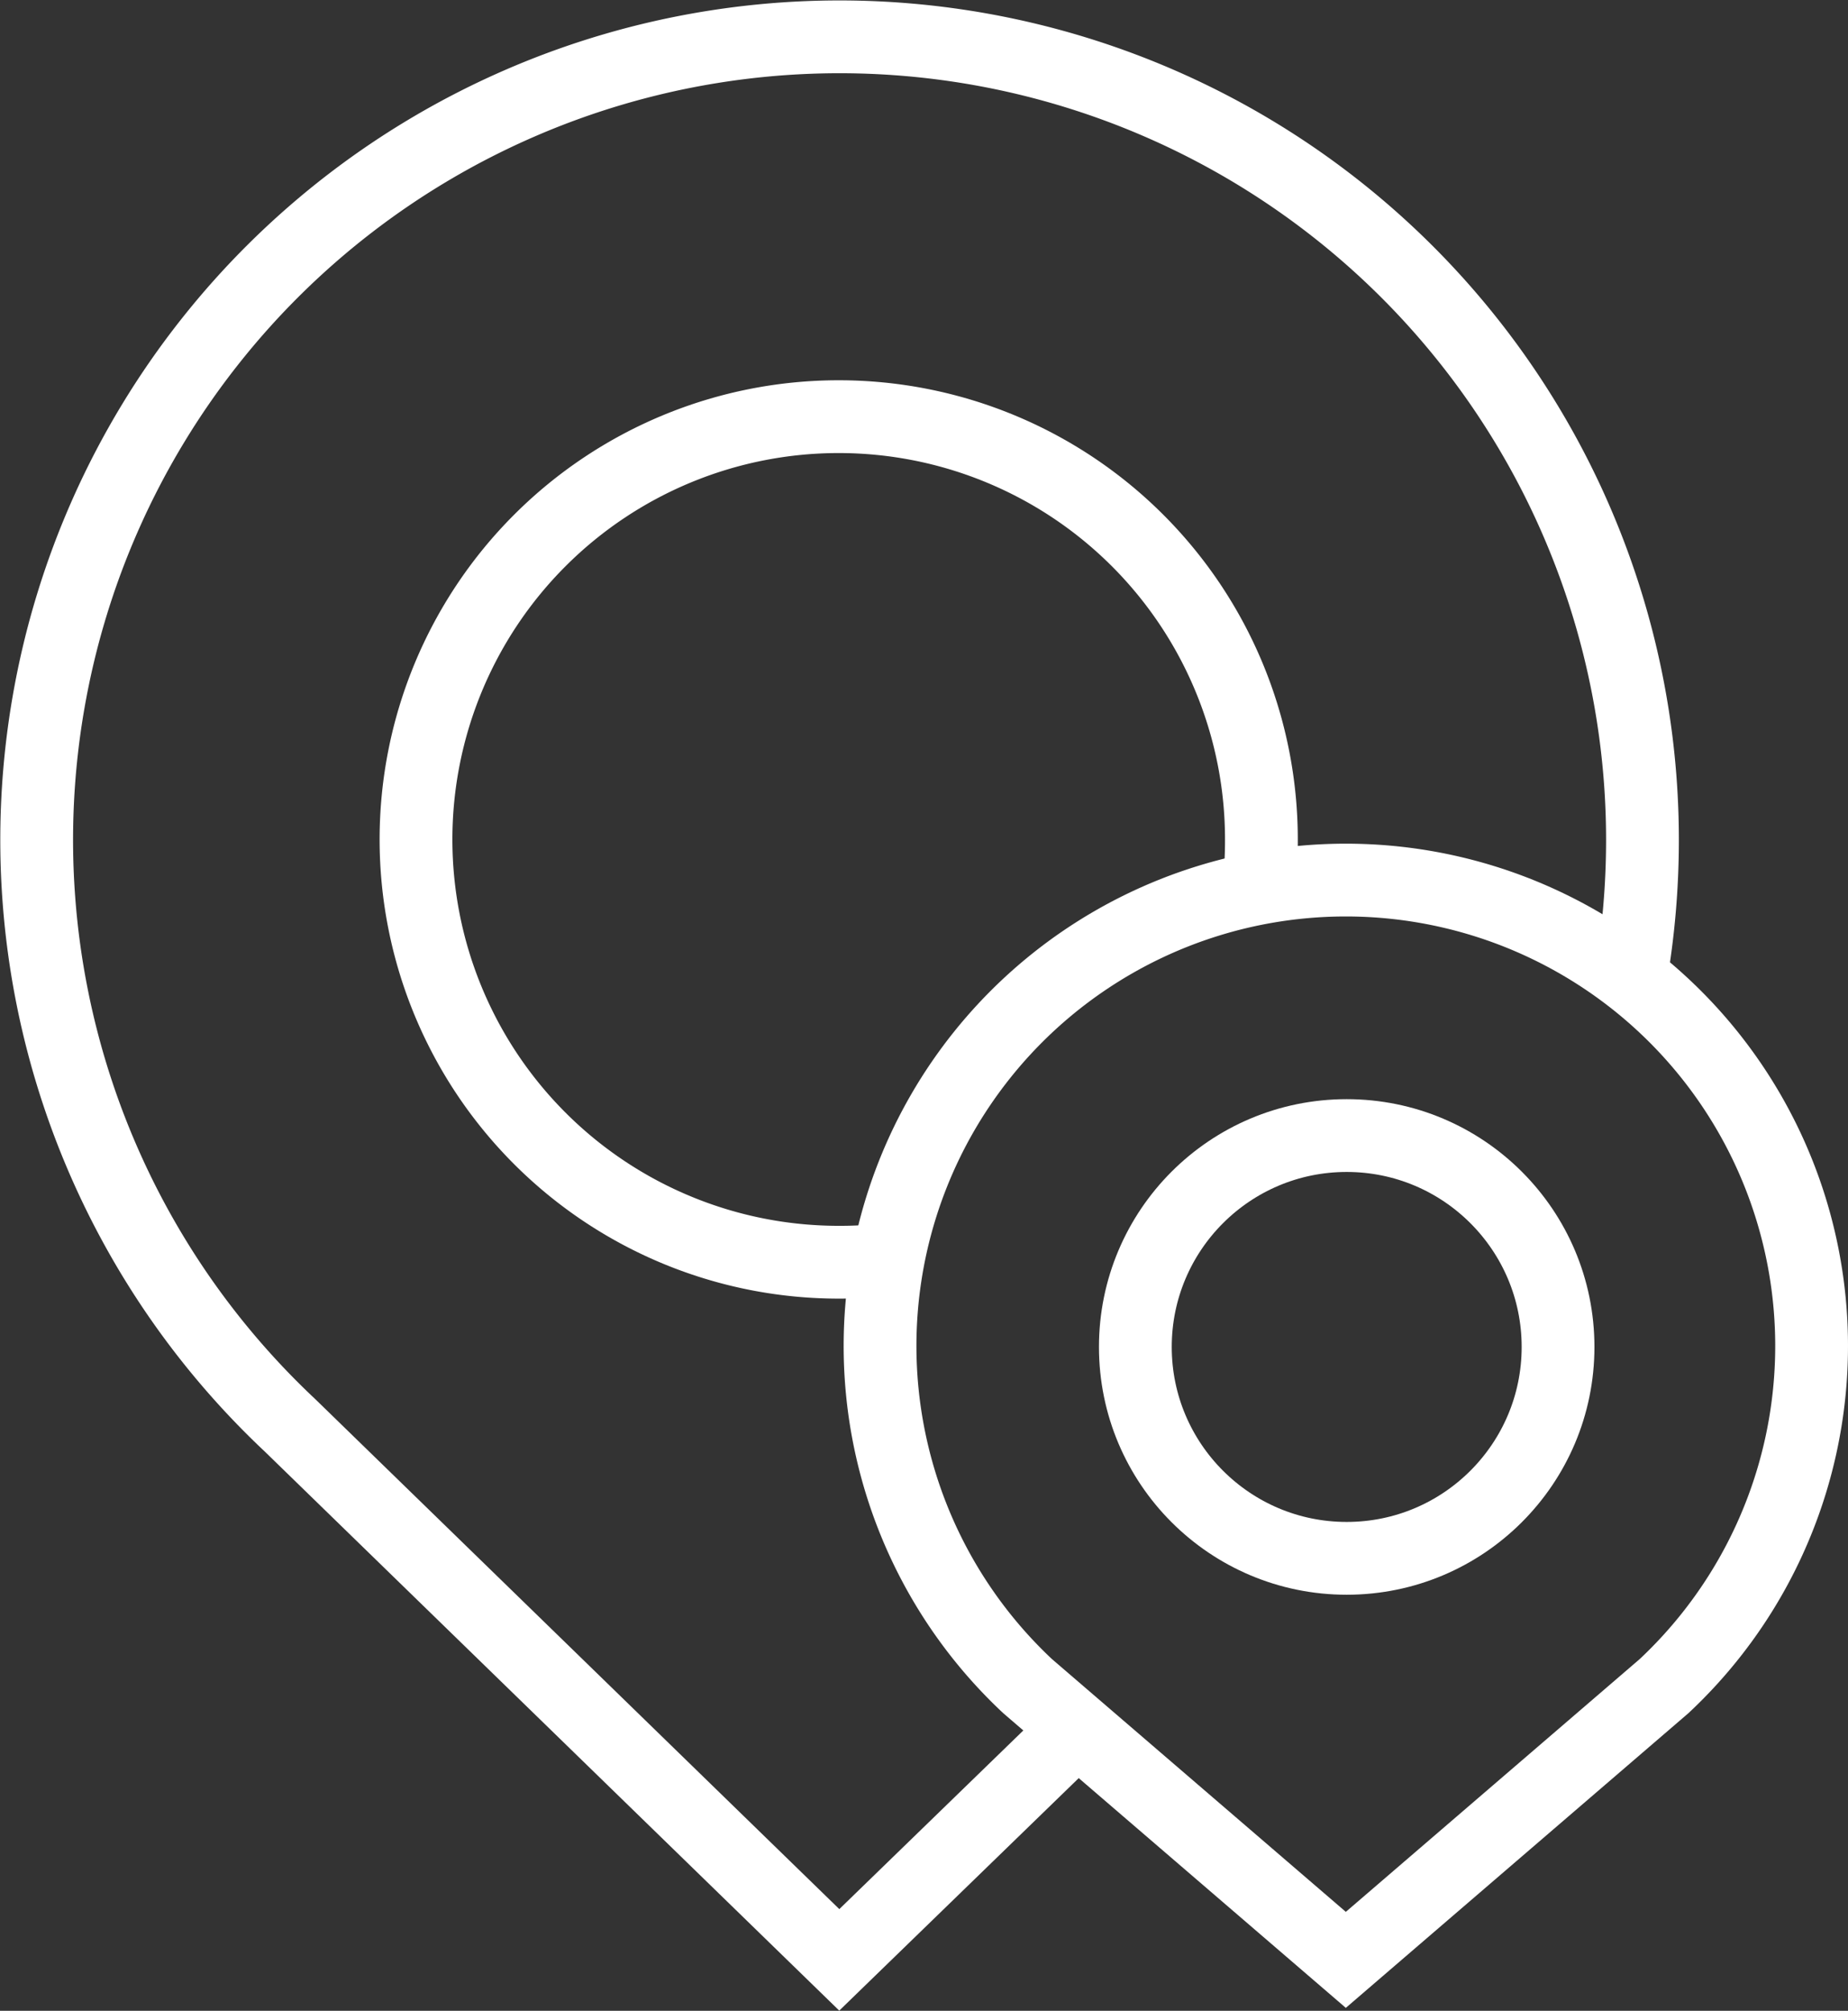
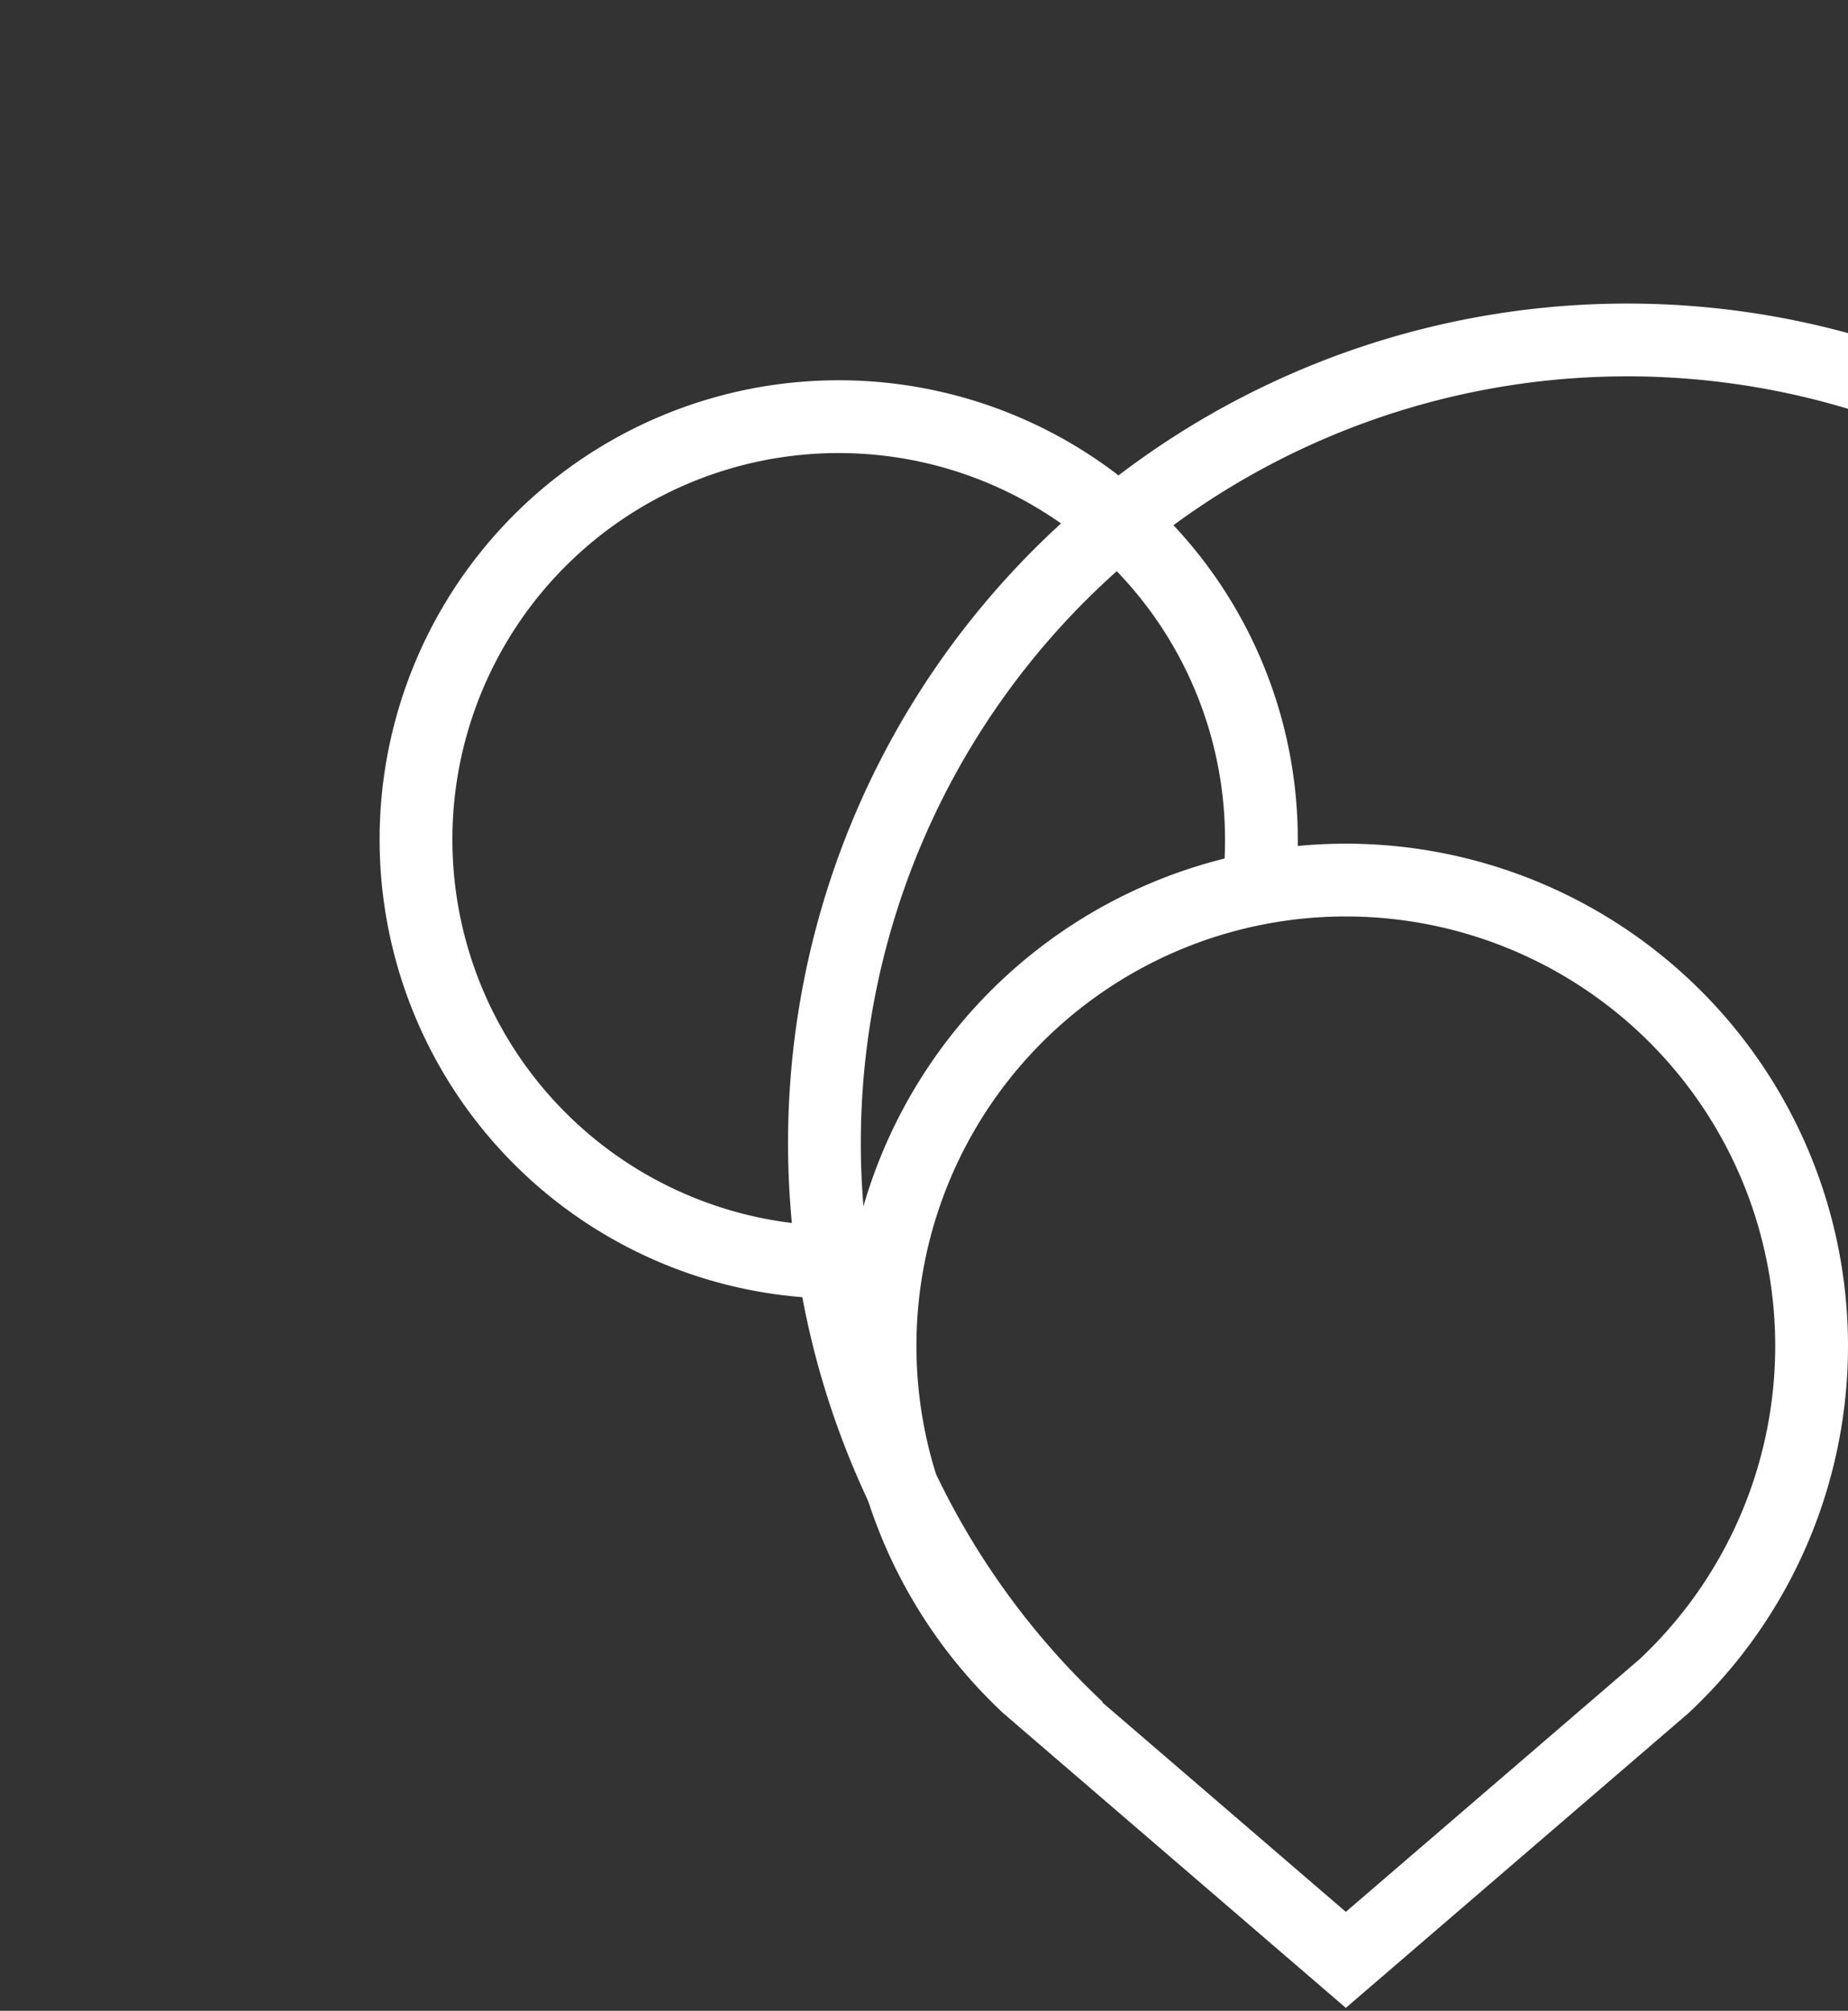
<svg xmlns="http://www.w3.org/2000/svg" id="Layer_1" data-name="Layer 1" viewBox="0 0 63.48 69.06">
  <rect x="0" y="0" width="63.48" height="69.06" fill="#333333" stroke="none" />
  <defs>
    <style>.cls-1{fill:none;stroke:#fff;stroke-miterlimit:10;stroke-width:2.5px;}</style>
  </defs>
  <title>Platsikon</title>
-   <circle class="cls-1" cx="46.26" cy="46.26" r="7.26" />
  <path class="cls-1" d="M435,330.3l-10.93-9.4a16,16,0,1,1,21.86,0Z" transform="translate(-388.77 -262.99)" />
  <path class="cls-1" d="M432,293.56a14.27,14.27,0,0,0,.1-1.74,14.52,14.52,0,1,0-14.52,14.52,14.27,14.27,0,0,0,1.74-.1" transform="translate(-388.77 -262.99)" />
-   <path class="cls-1" d="M425.79,322.35l-8.19,7.95-18.87-18.36a27.58,27.58,0,1,1,46.46-20.12,27.86,27.86,0,0,1-.41,4.78" transform="translate(-388.77 -262.99)" />
+   <path class="cls-1" d="M425.79,322.35a27.58,27.58,0,1,1,46.46-20.12,27.86,27.86,0,0,1-.41,4.78" transform="translate(-388.77 -262.99)" />
</svg>